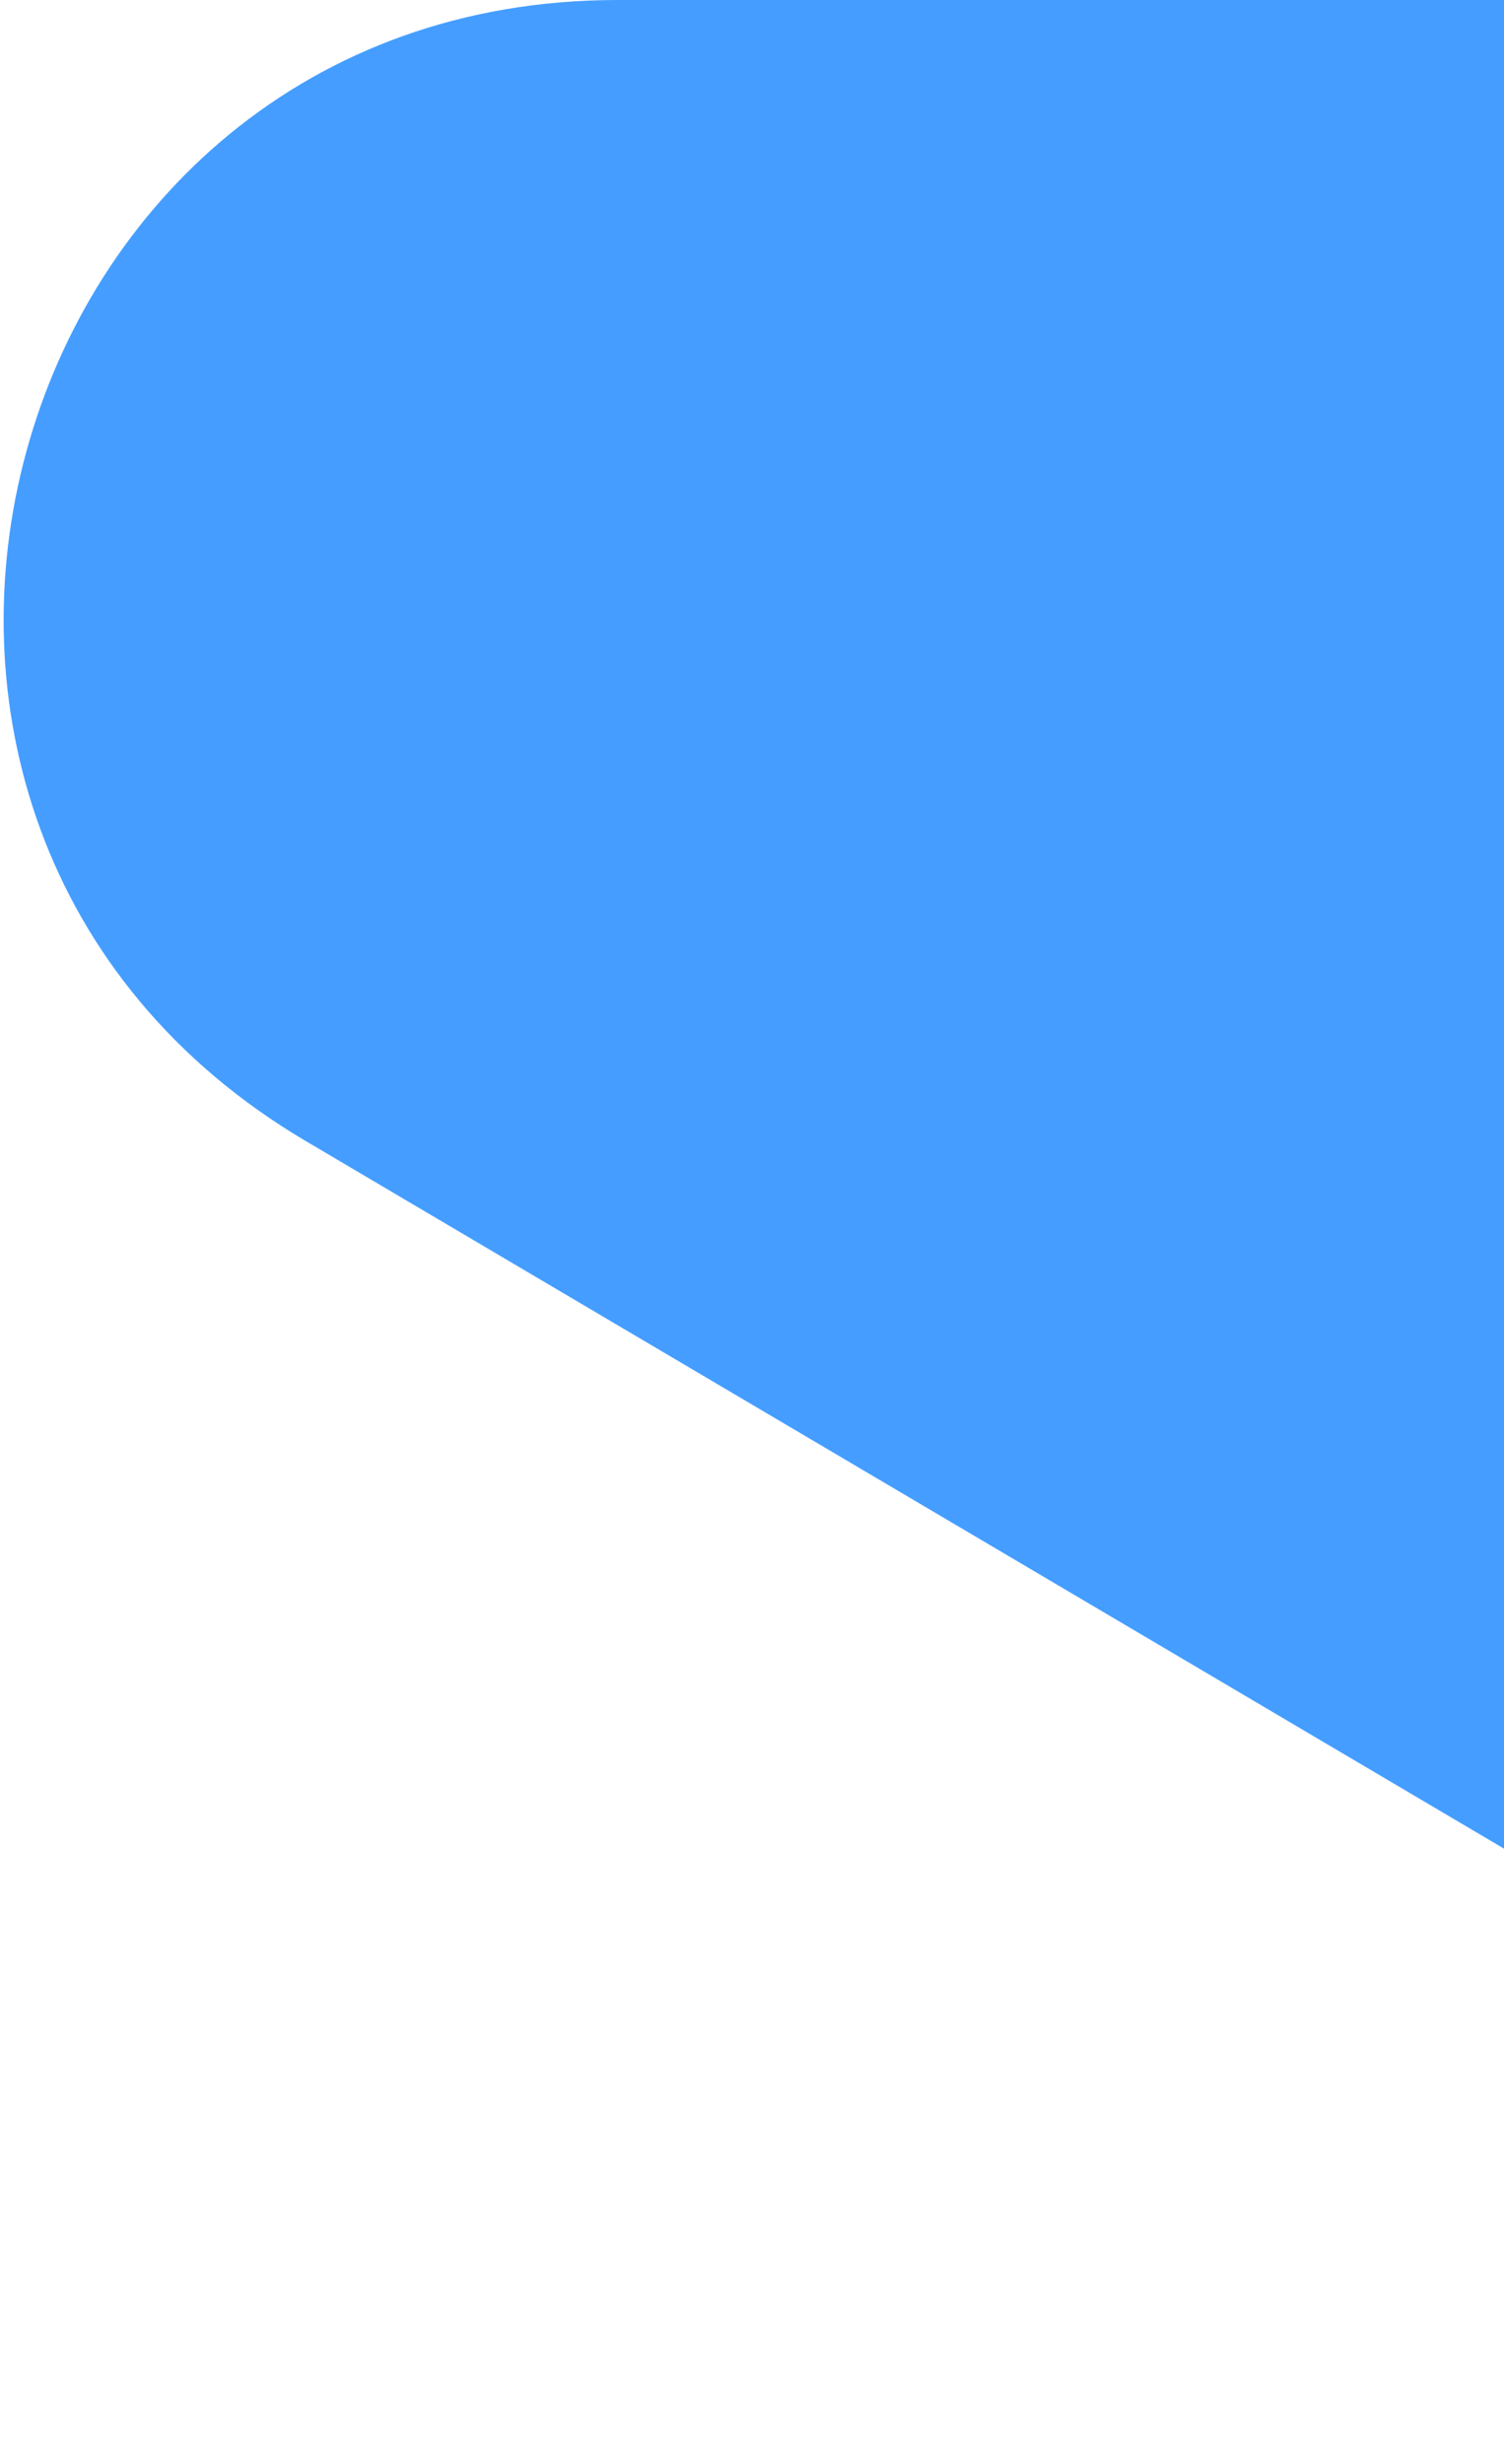
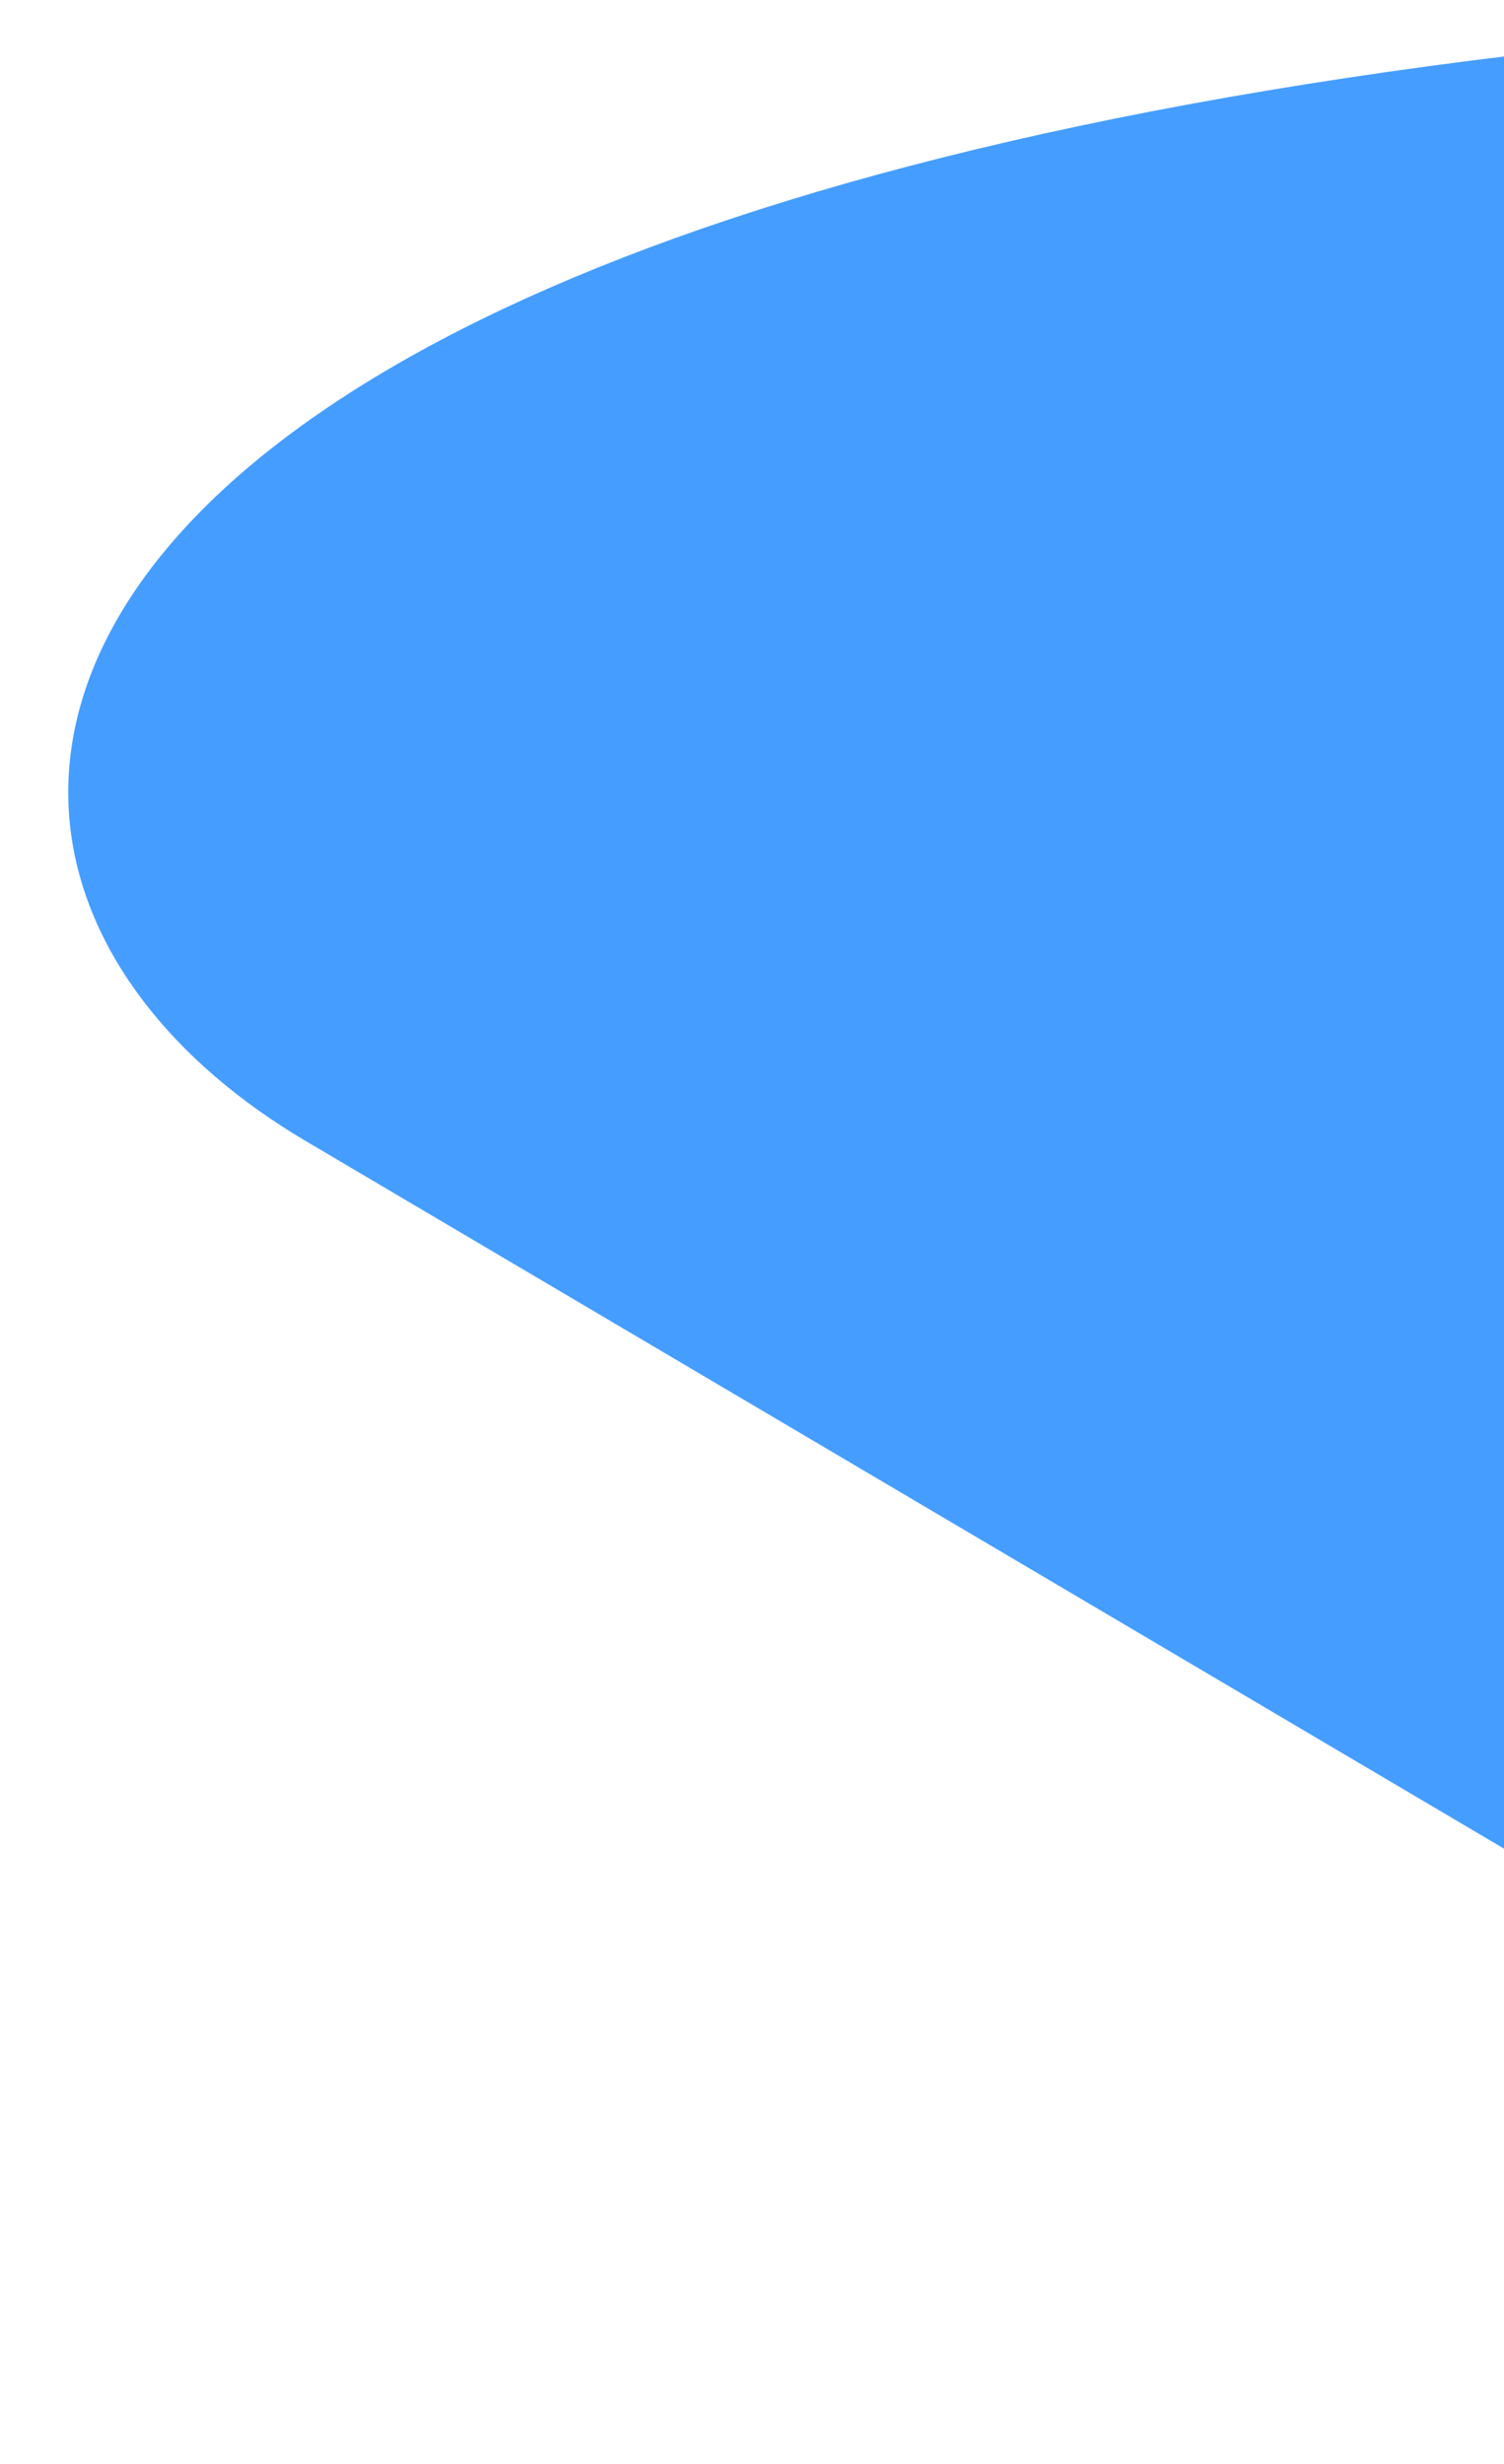
<svg xmlns="http://www.w3.org/2000/svg" width="270" height="442" viewBox="0 0 270 442" fill="none">
-   <path d="M457 0H110.842C-1.145 0 -41.509 147.82 54.937 204.735L457 442L457 0Z" fill="#459EFF" />
+   <path d="M457 0C-1.145 0 -41.509 147.82 54.937 204.735L457 442L457 0Z" fill="#459EFF" />
</svg>